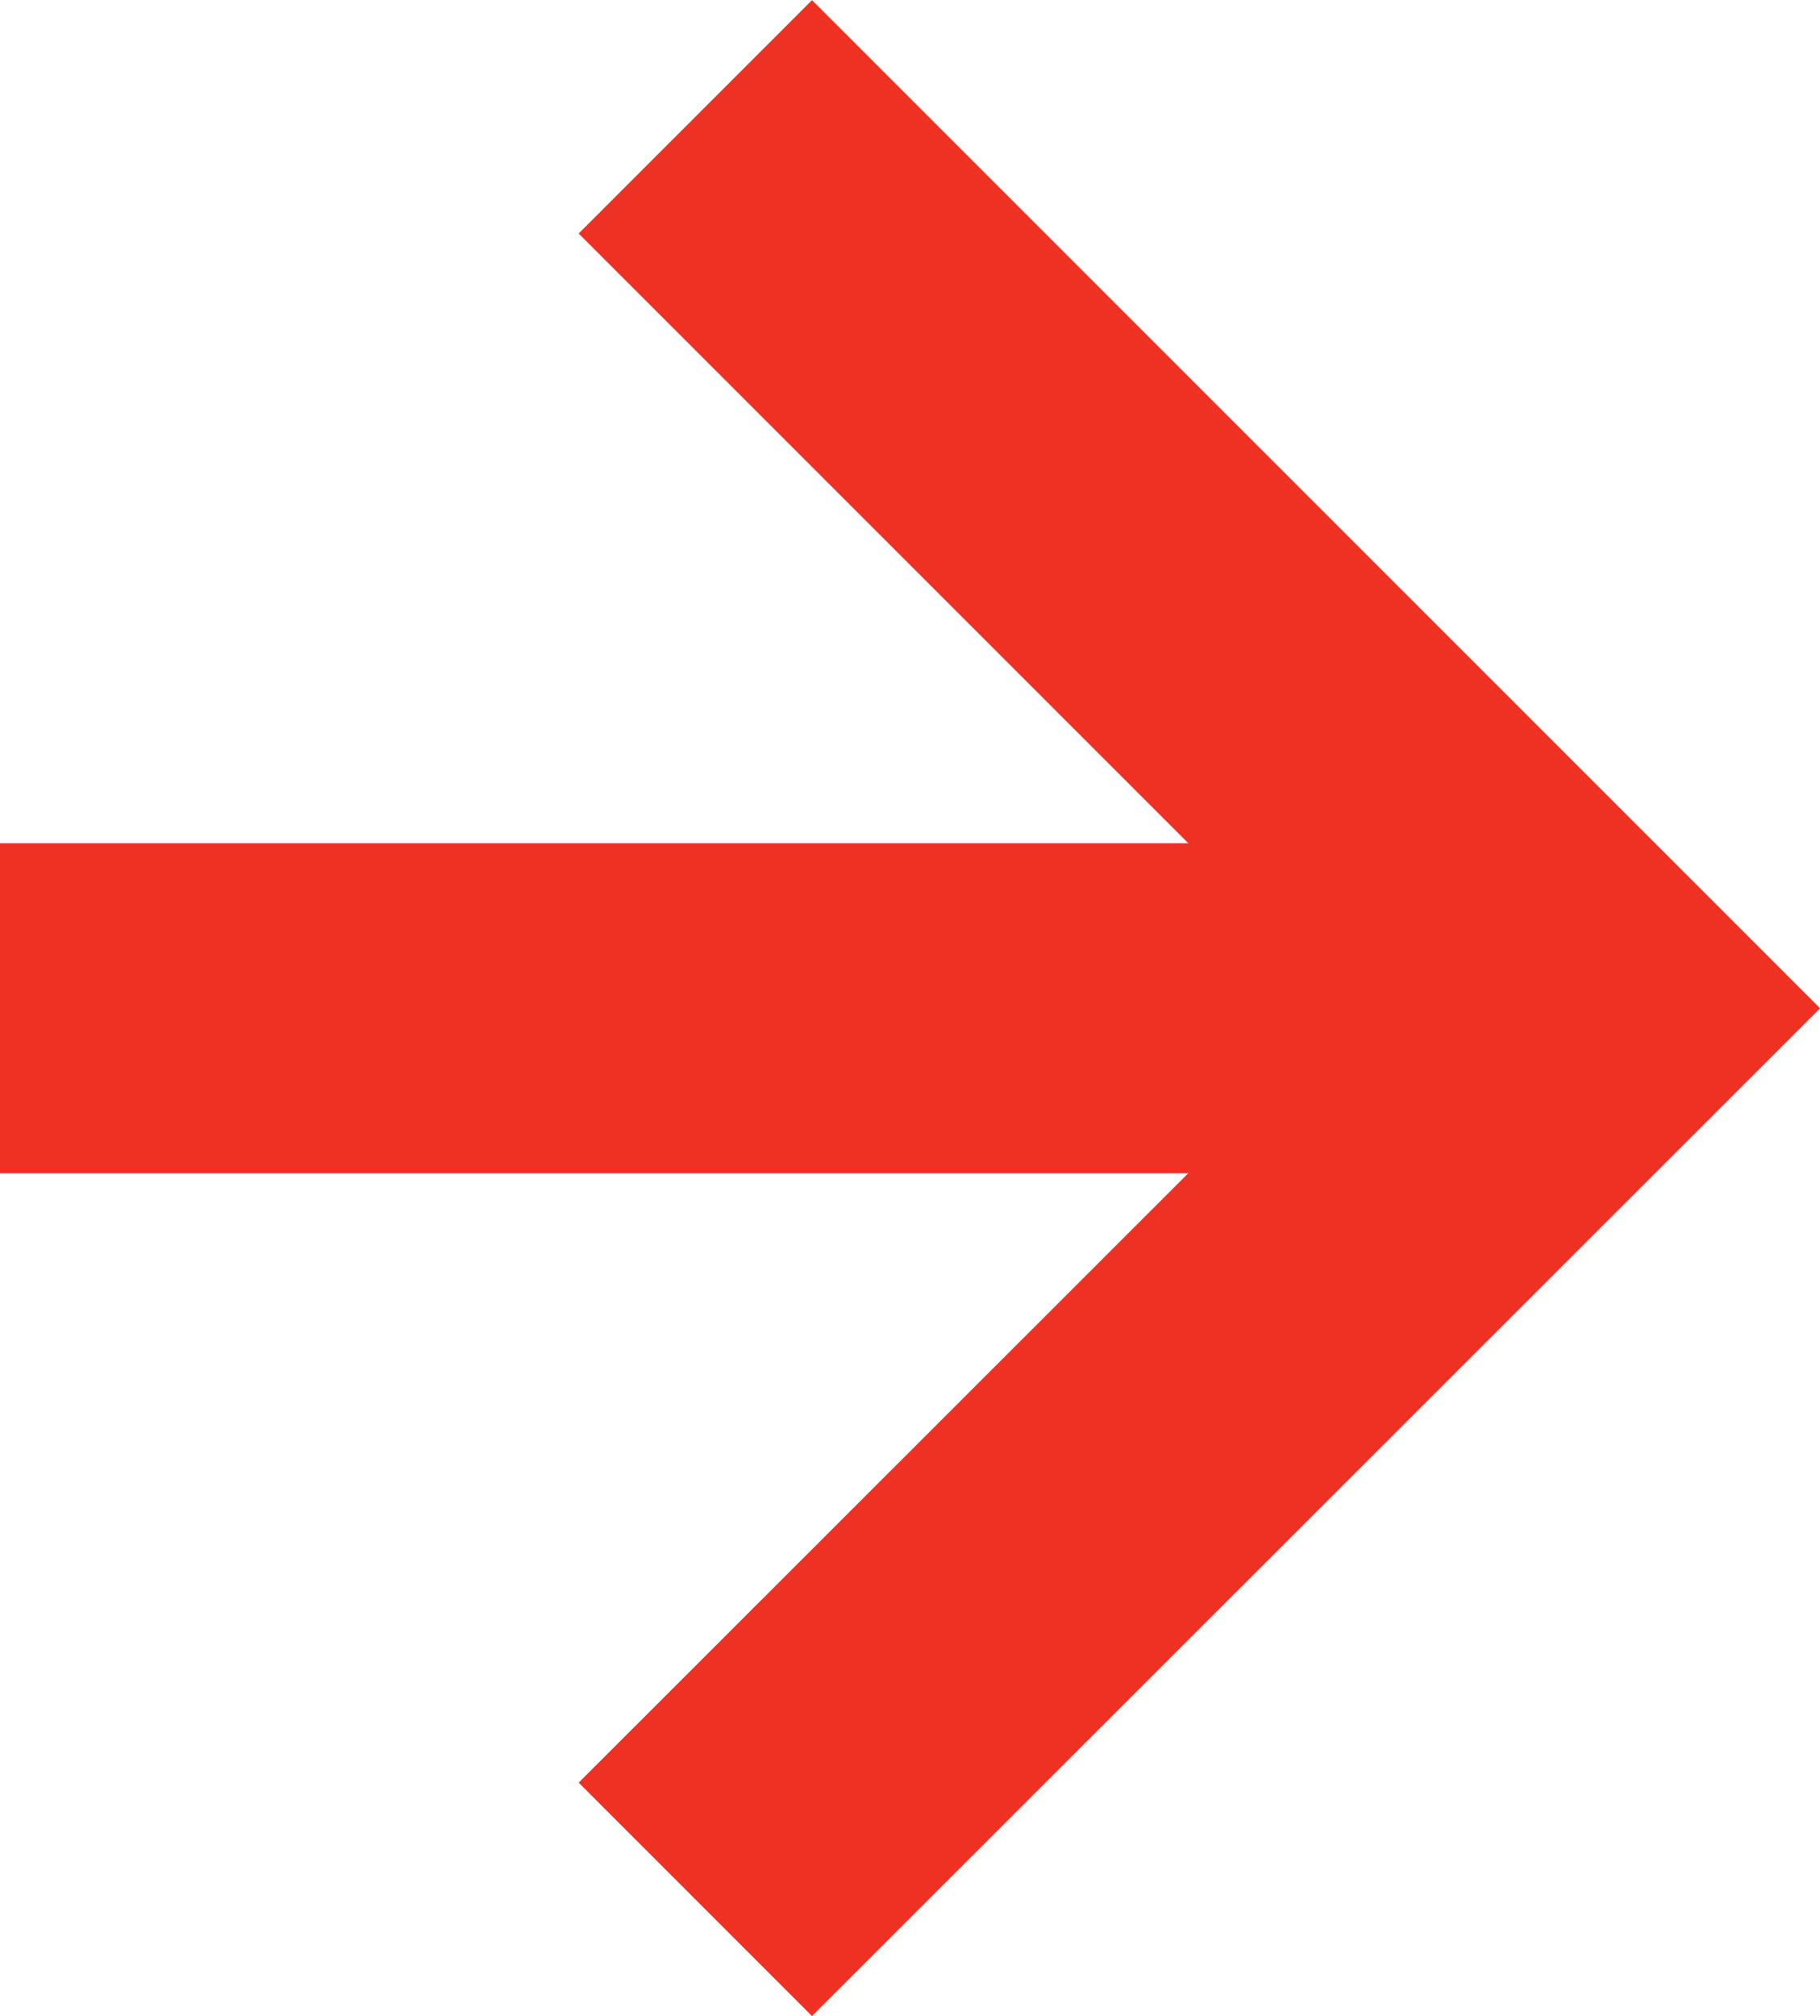
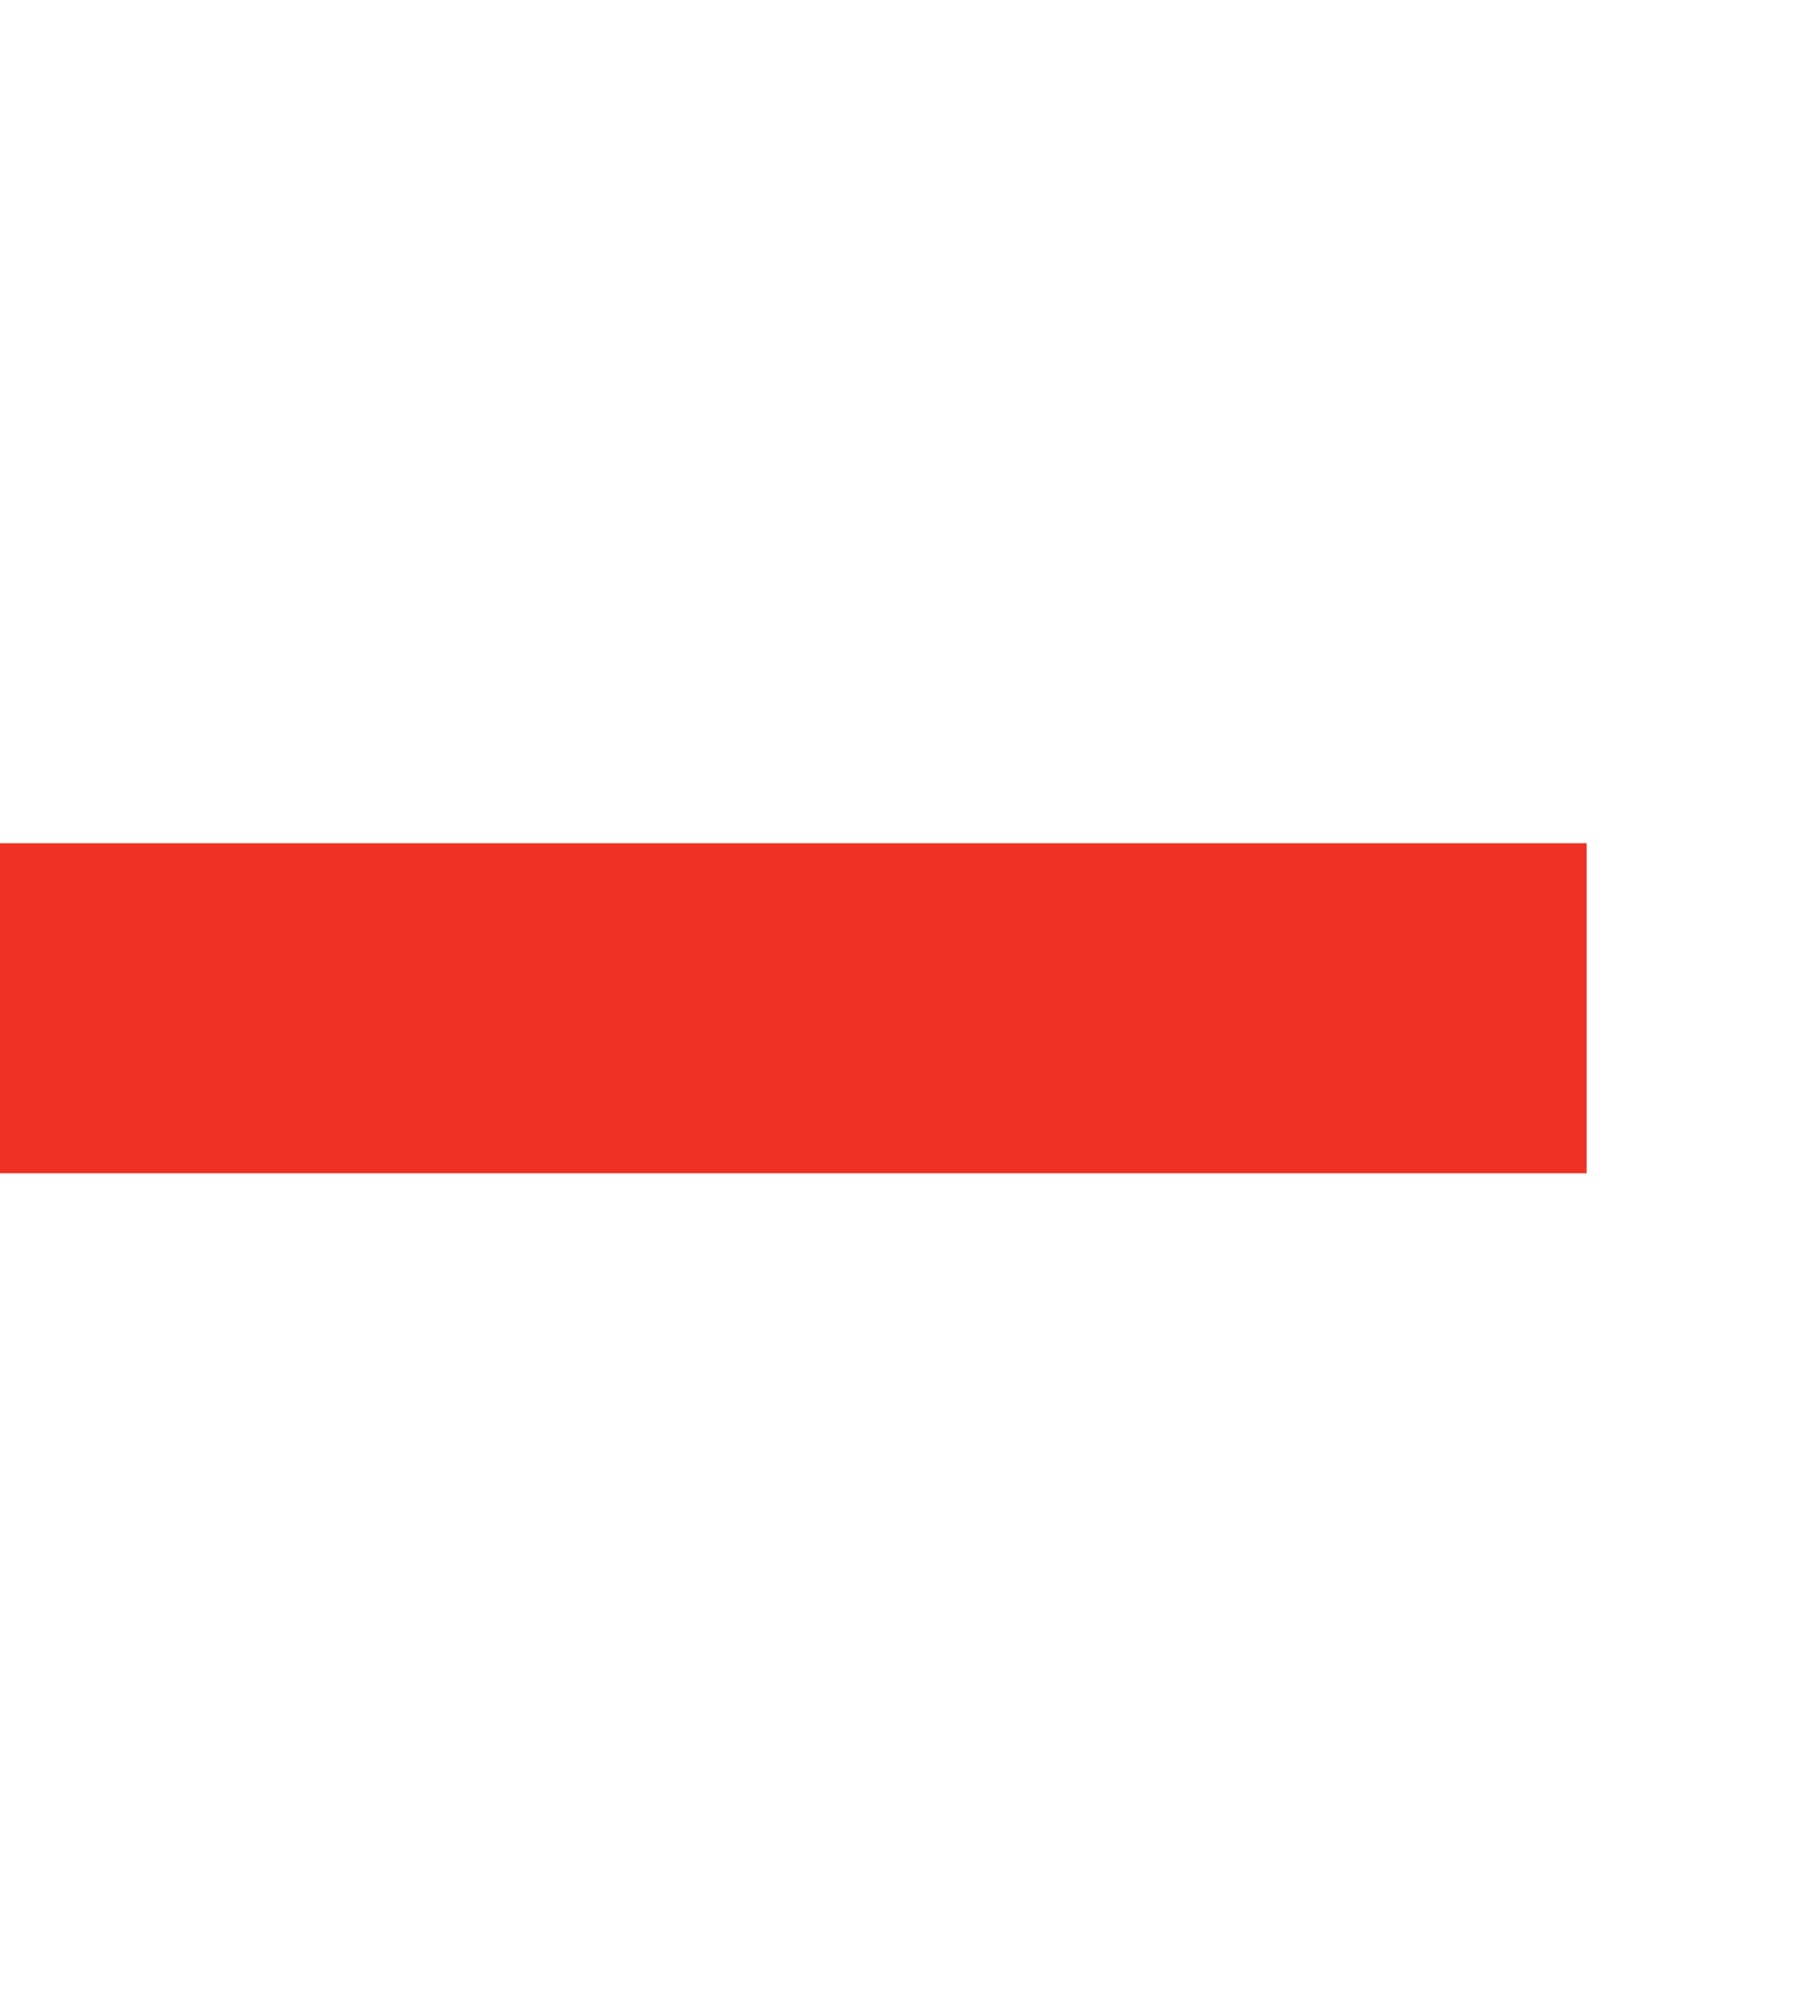
<svg xmlns="http://www.w3.org/2000/svg" viewBox="0 0 55.15 61.09">
  <defs>
    <style>.cls-1{fill:none;stroke:#ef3124;stroke-miterlimit:10;stroke-width:10px;}</style>
  </defs>
  <title>Ресурс 56</title>
  <g id="Слой_2" data-name="Слой 2">
    <g id="Слой_1-2" data-name="Слой 1">
-       <polyline class="cls-1" points="21.07 57.55 48.08 30.55 21.07 3.54" />
      <line class="cls-1" x1="48.08" y1="30.55" y2="30.55" />
    </g>
  </g>
</svg>